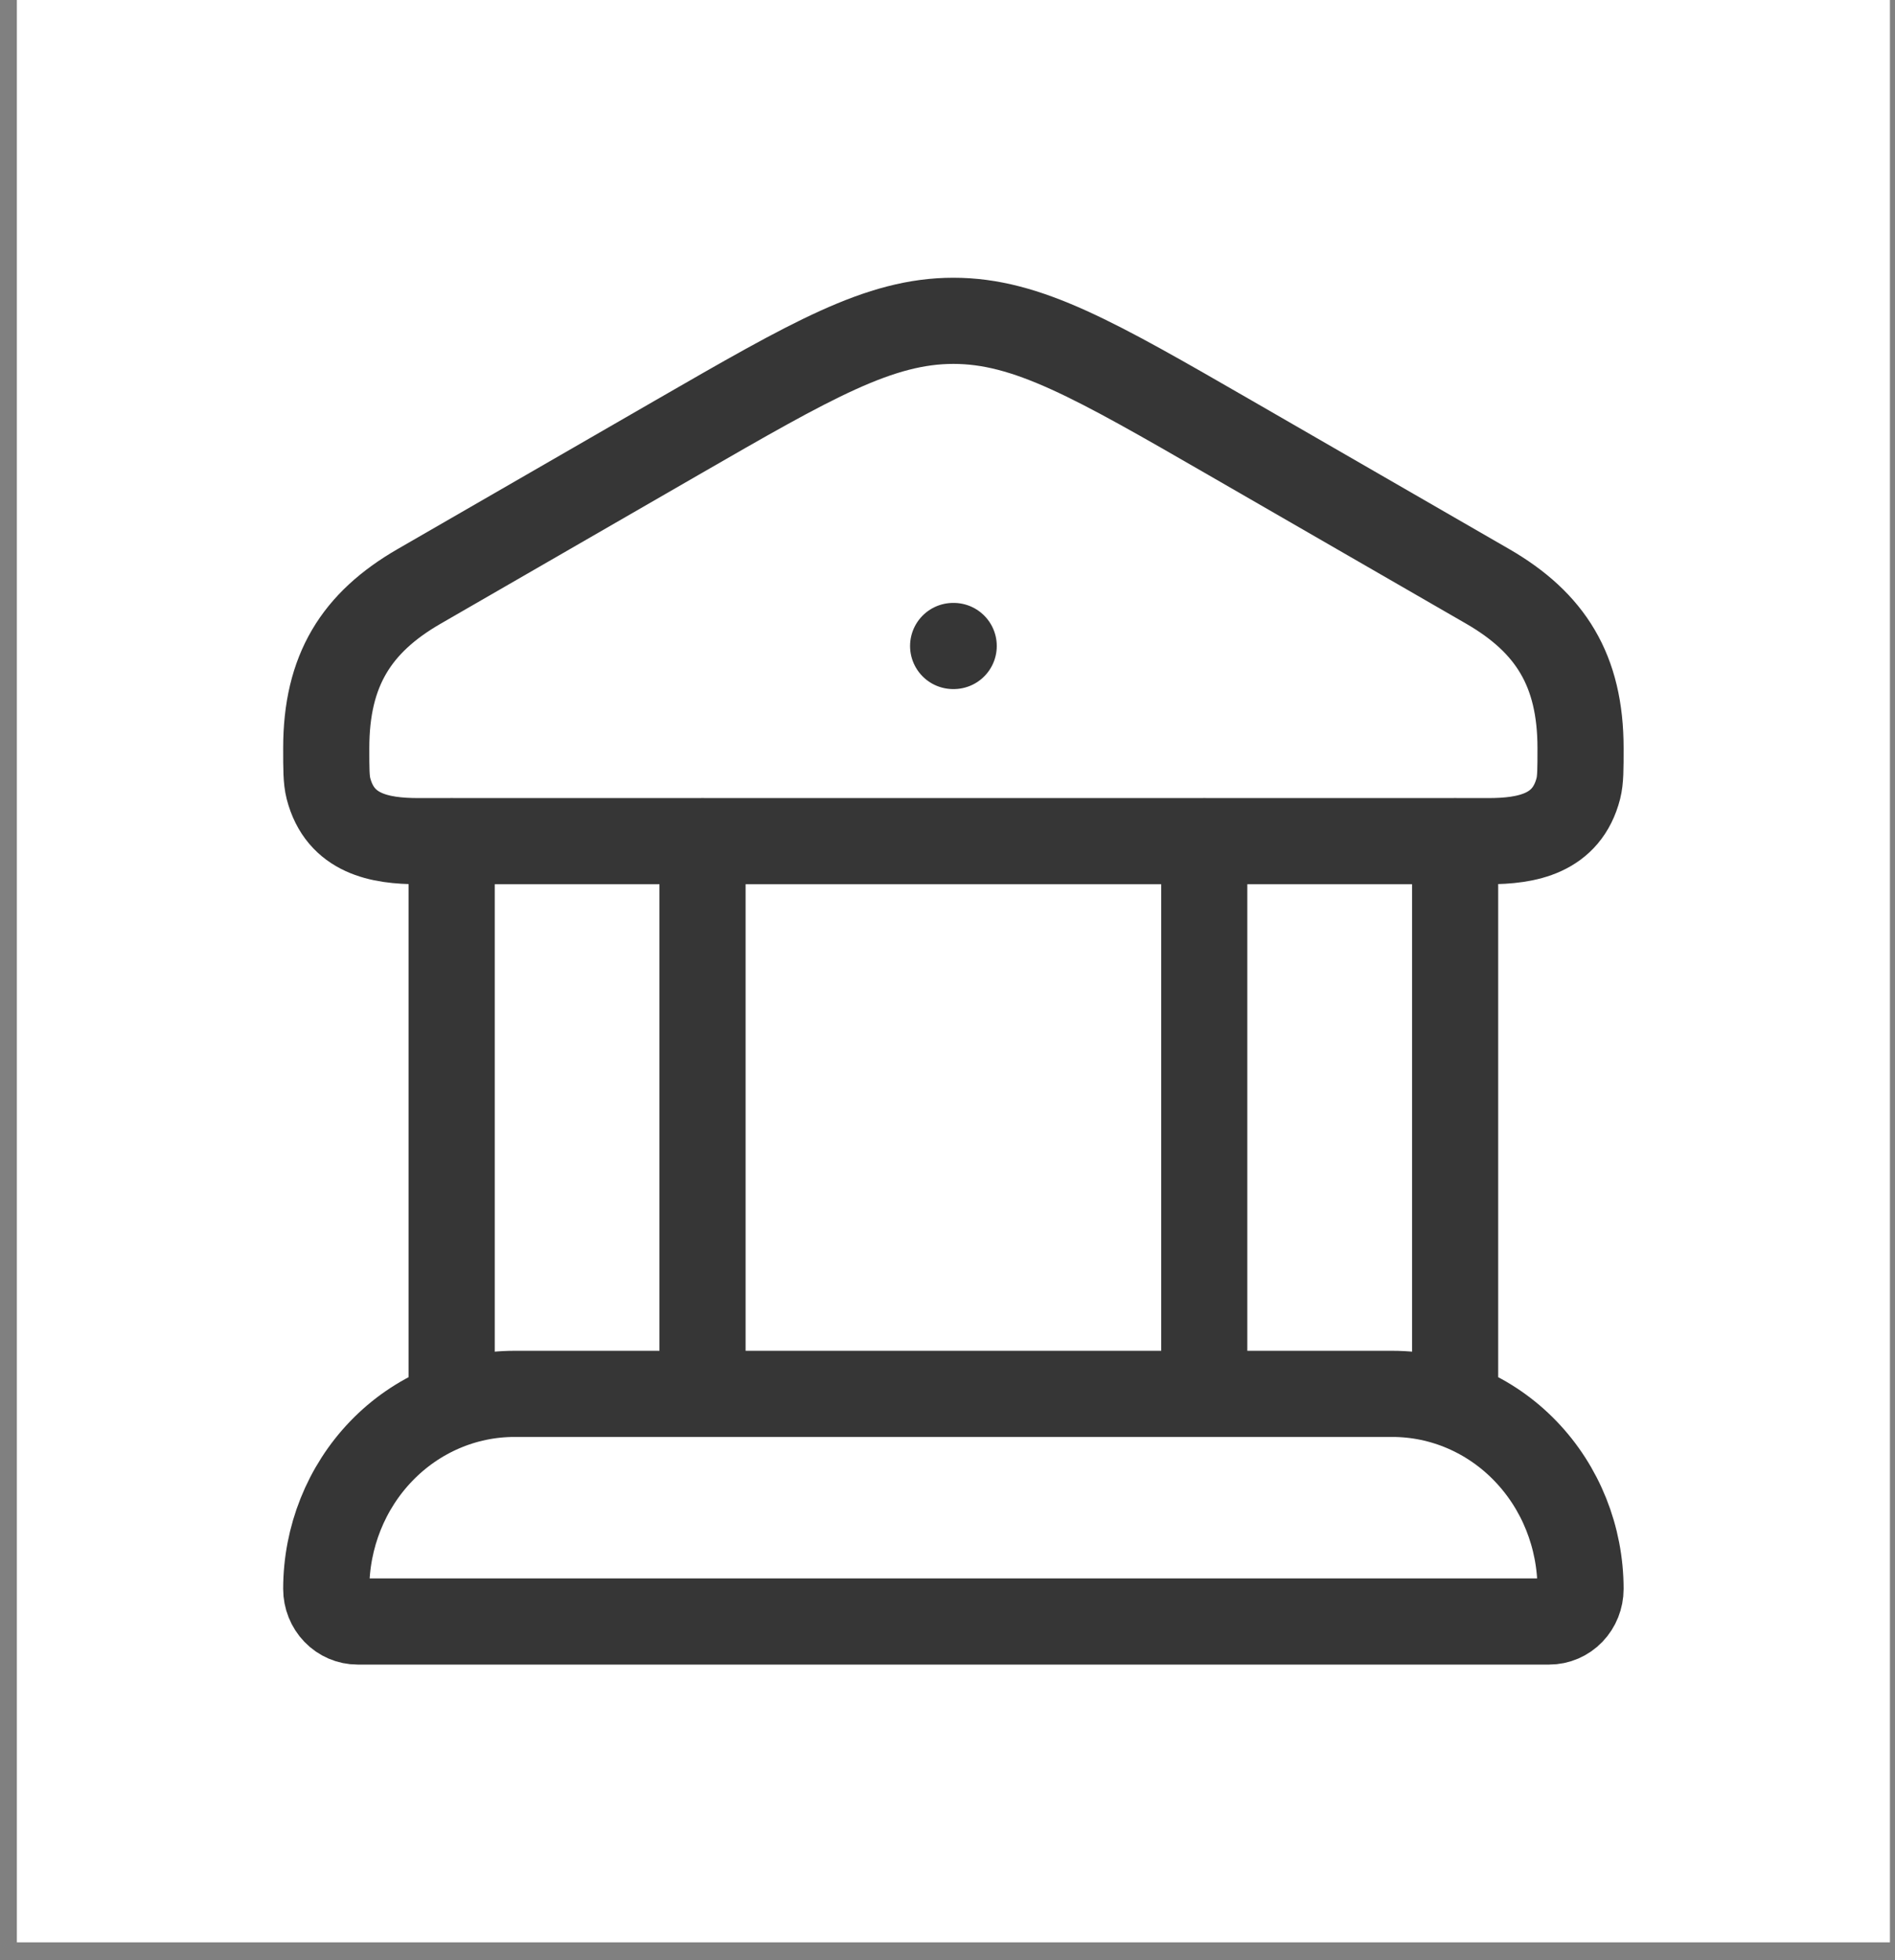
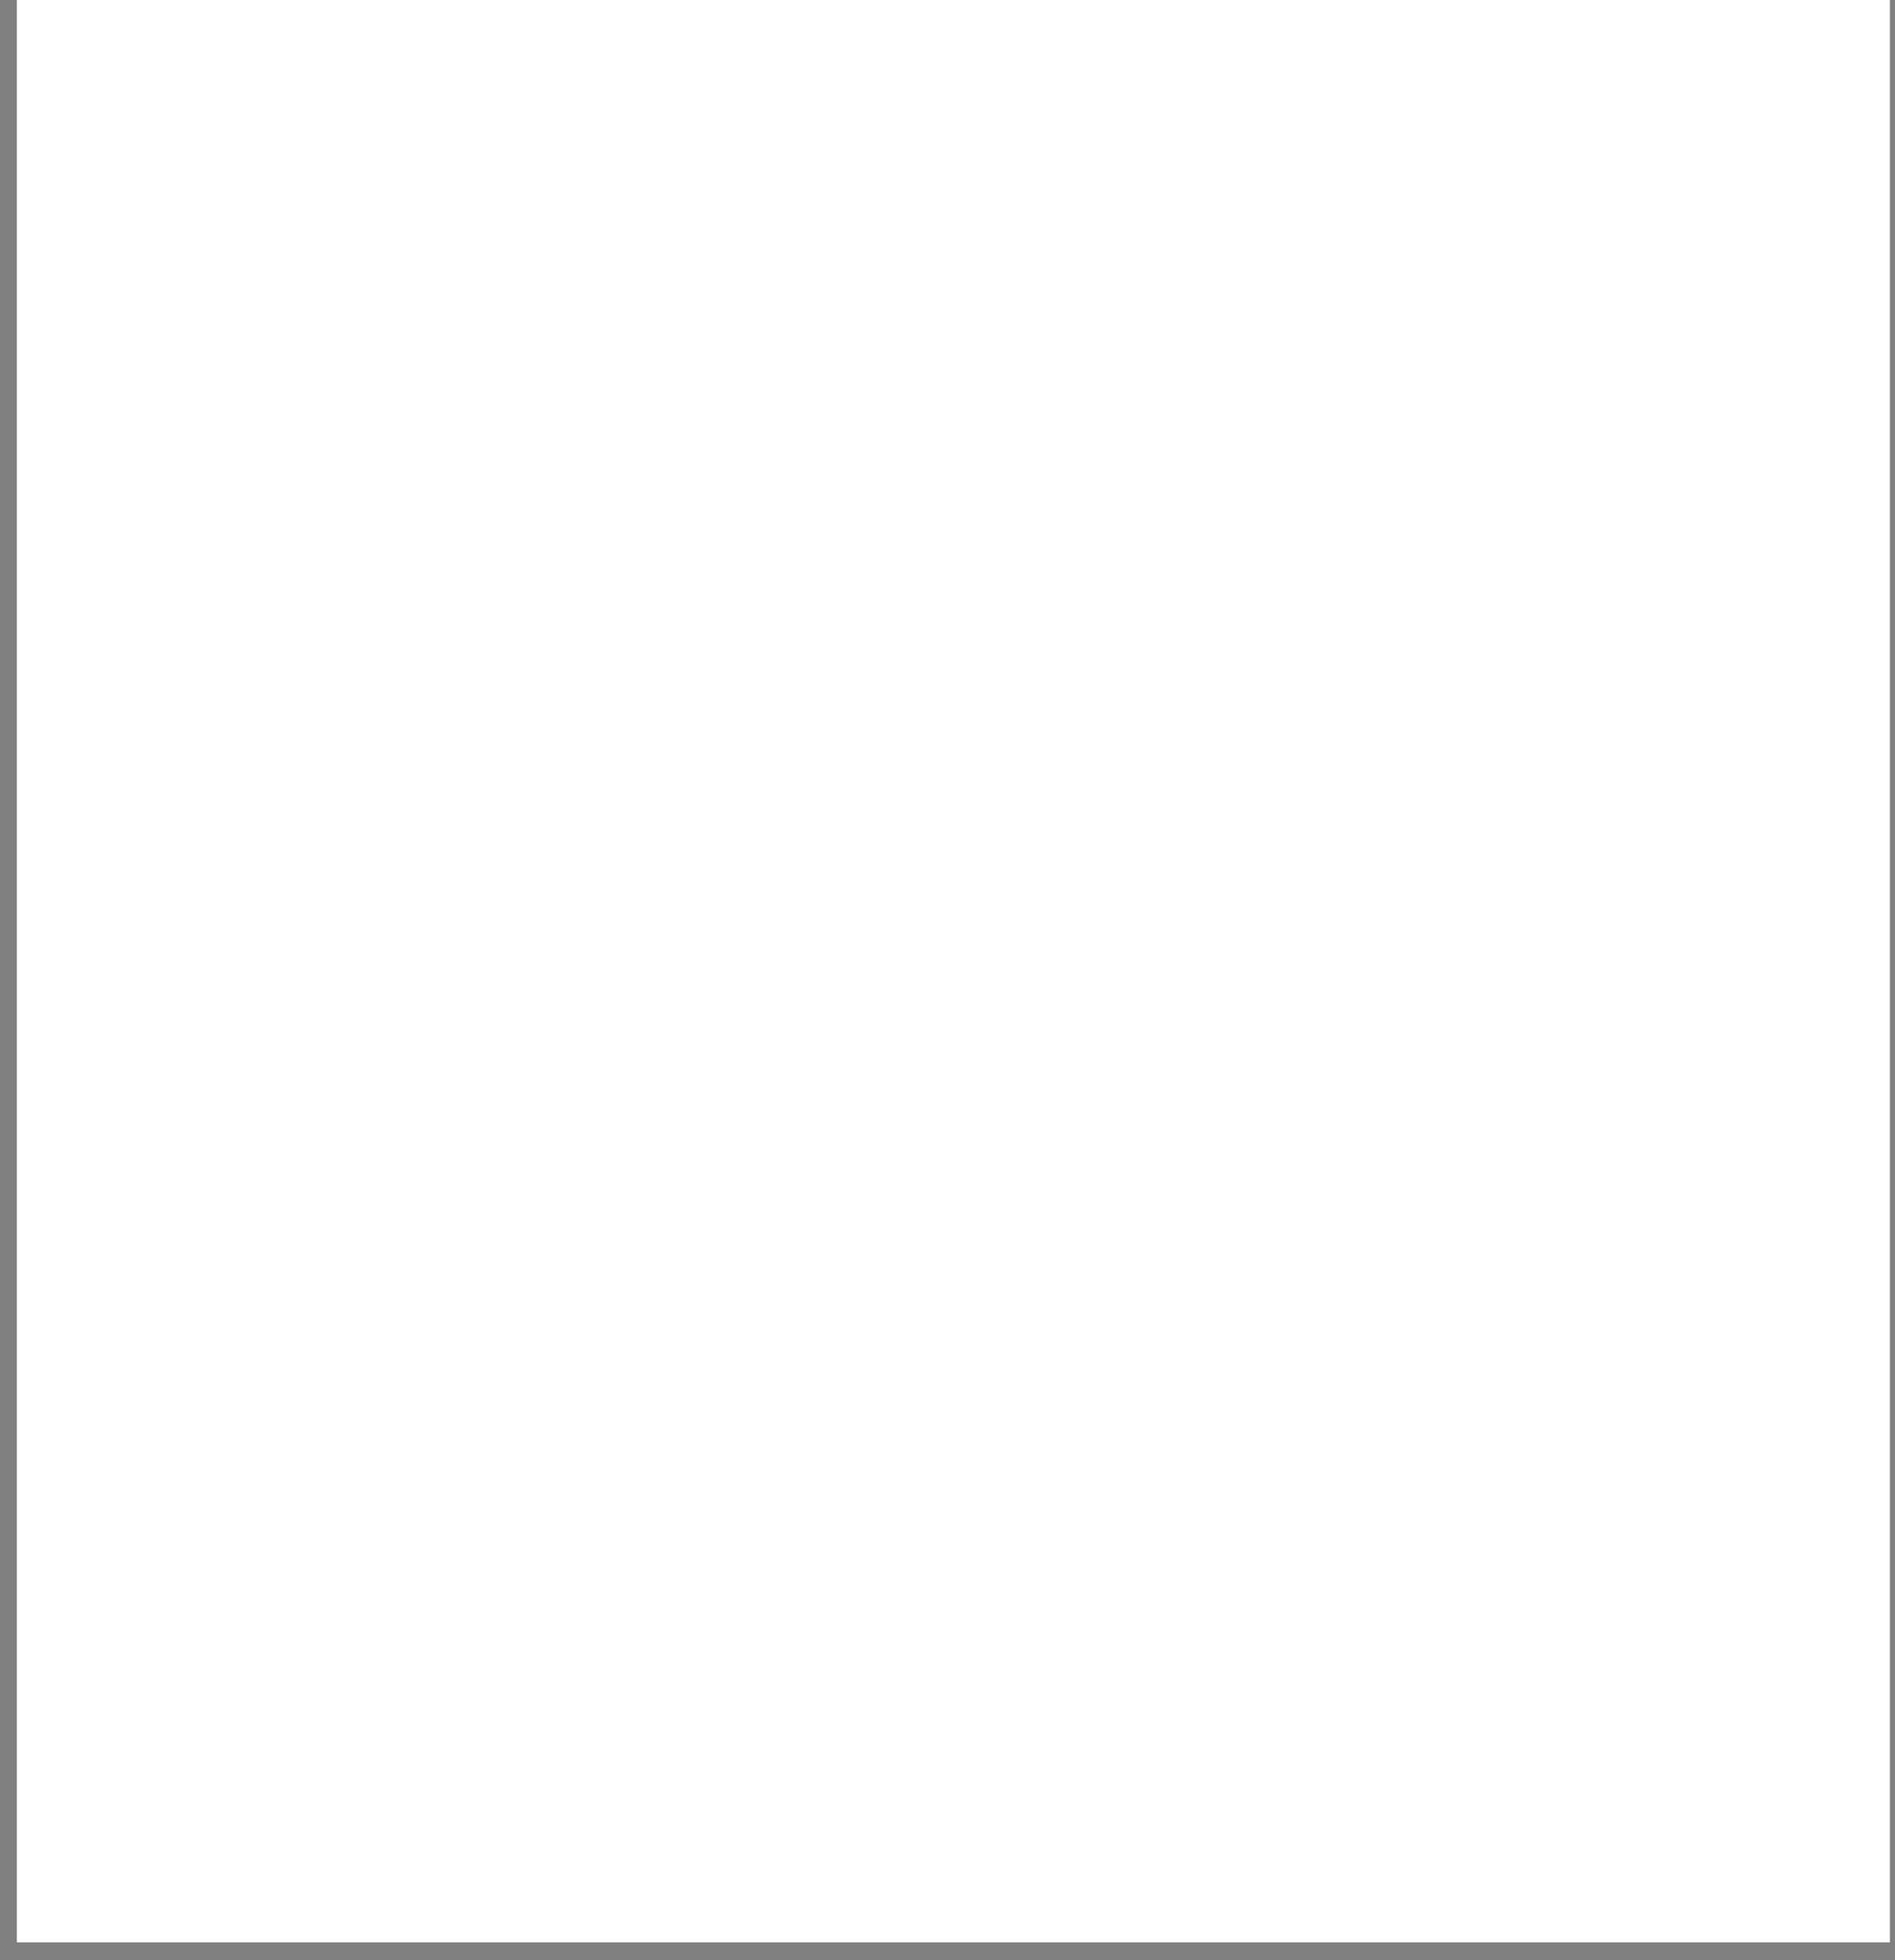
<svg xmlns="http://www.w3.org/2000/svg" width="88" height="91" viewBox="0 0 88 91" fill="none">
  <rect x="0" y="0" width="88" height="91" fill="#808080" stroke="none" />
  <rect x="0.783" width="86.982" height="90.172" fill="white" />
-   <path d="M44.262 29.99H44.288M20.975 39.047V64.71M32.624 39.047V64.71M55.923 39.047V64.71M67.573 39.047V64.71M15.15 34.73C15.15 31.116 16.554 28.903 19.461 27.224L31.43 20.32C37.701 16.706 40.837 14.894 44.274 14.894C47.711 14.894 50.847 16.706 57.117 20.32L69.087 27.224C71.991 28.903 73.397 31.116 73.397 34.73C73.397 35.708 73.397 36.2 73.296 36.602C72.754 38.715 70.904 39.05 69.119 39.05H19.429C17.643 39.05 15.797 38.718 15.252 36.602C15.15 36.197 15.15 35.708 15.15 34.73ZM64.66 64.71H23.887C21.57 64.71 19.348 65.664 17.709 67.363C16.071 69.061 15.15 71.365 15.15 73.767C15.15 74.168 15.304 74.552 15.577 74.835C15.85 75.118 16.22 75.277 16.607 75.277H71.941C72.328 75.277 72.698 75.118 72.971 74.835C73.244 74.552 73.397 74.168 73.397 73.767C73.397 71.365 72.477 69.061 70.838 67.363C69.2 65.664 66.978 64.71 64.66 64.71Z" stroke="#363636" stroke-width="4" stroke-linecap="round" stroke-linejoin="round" />
</svg>